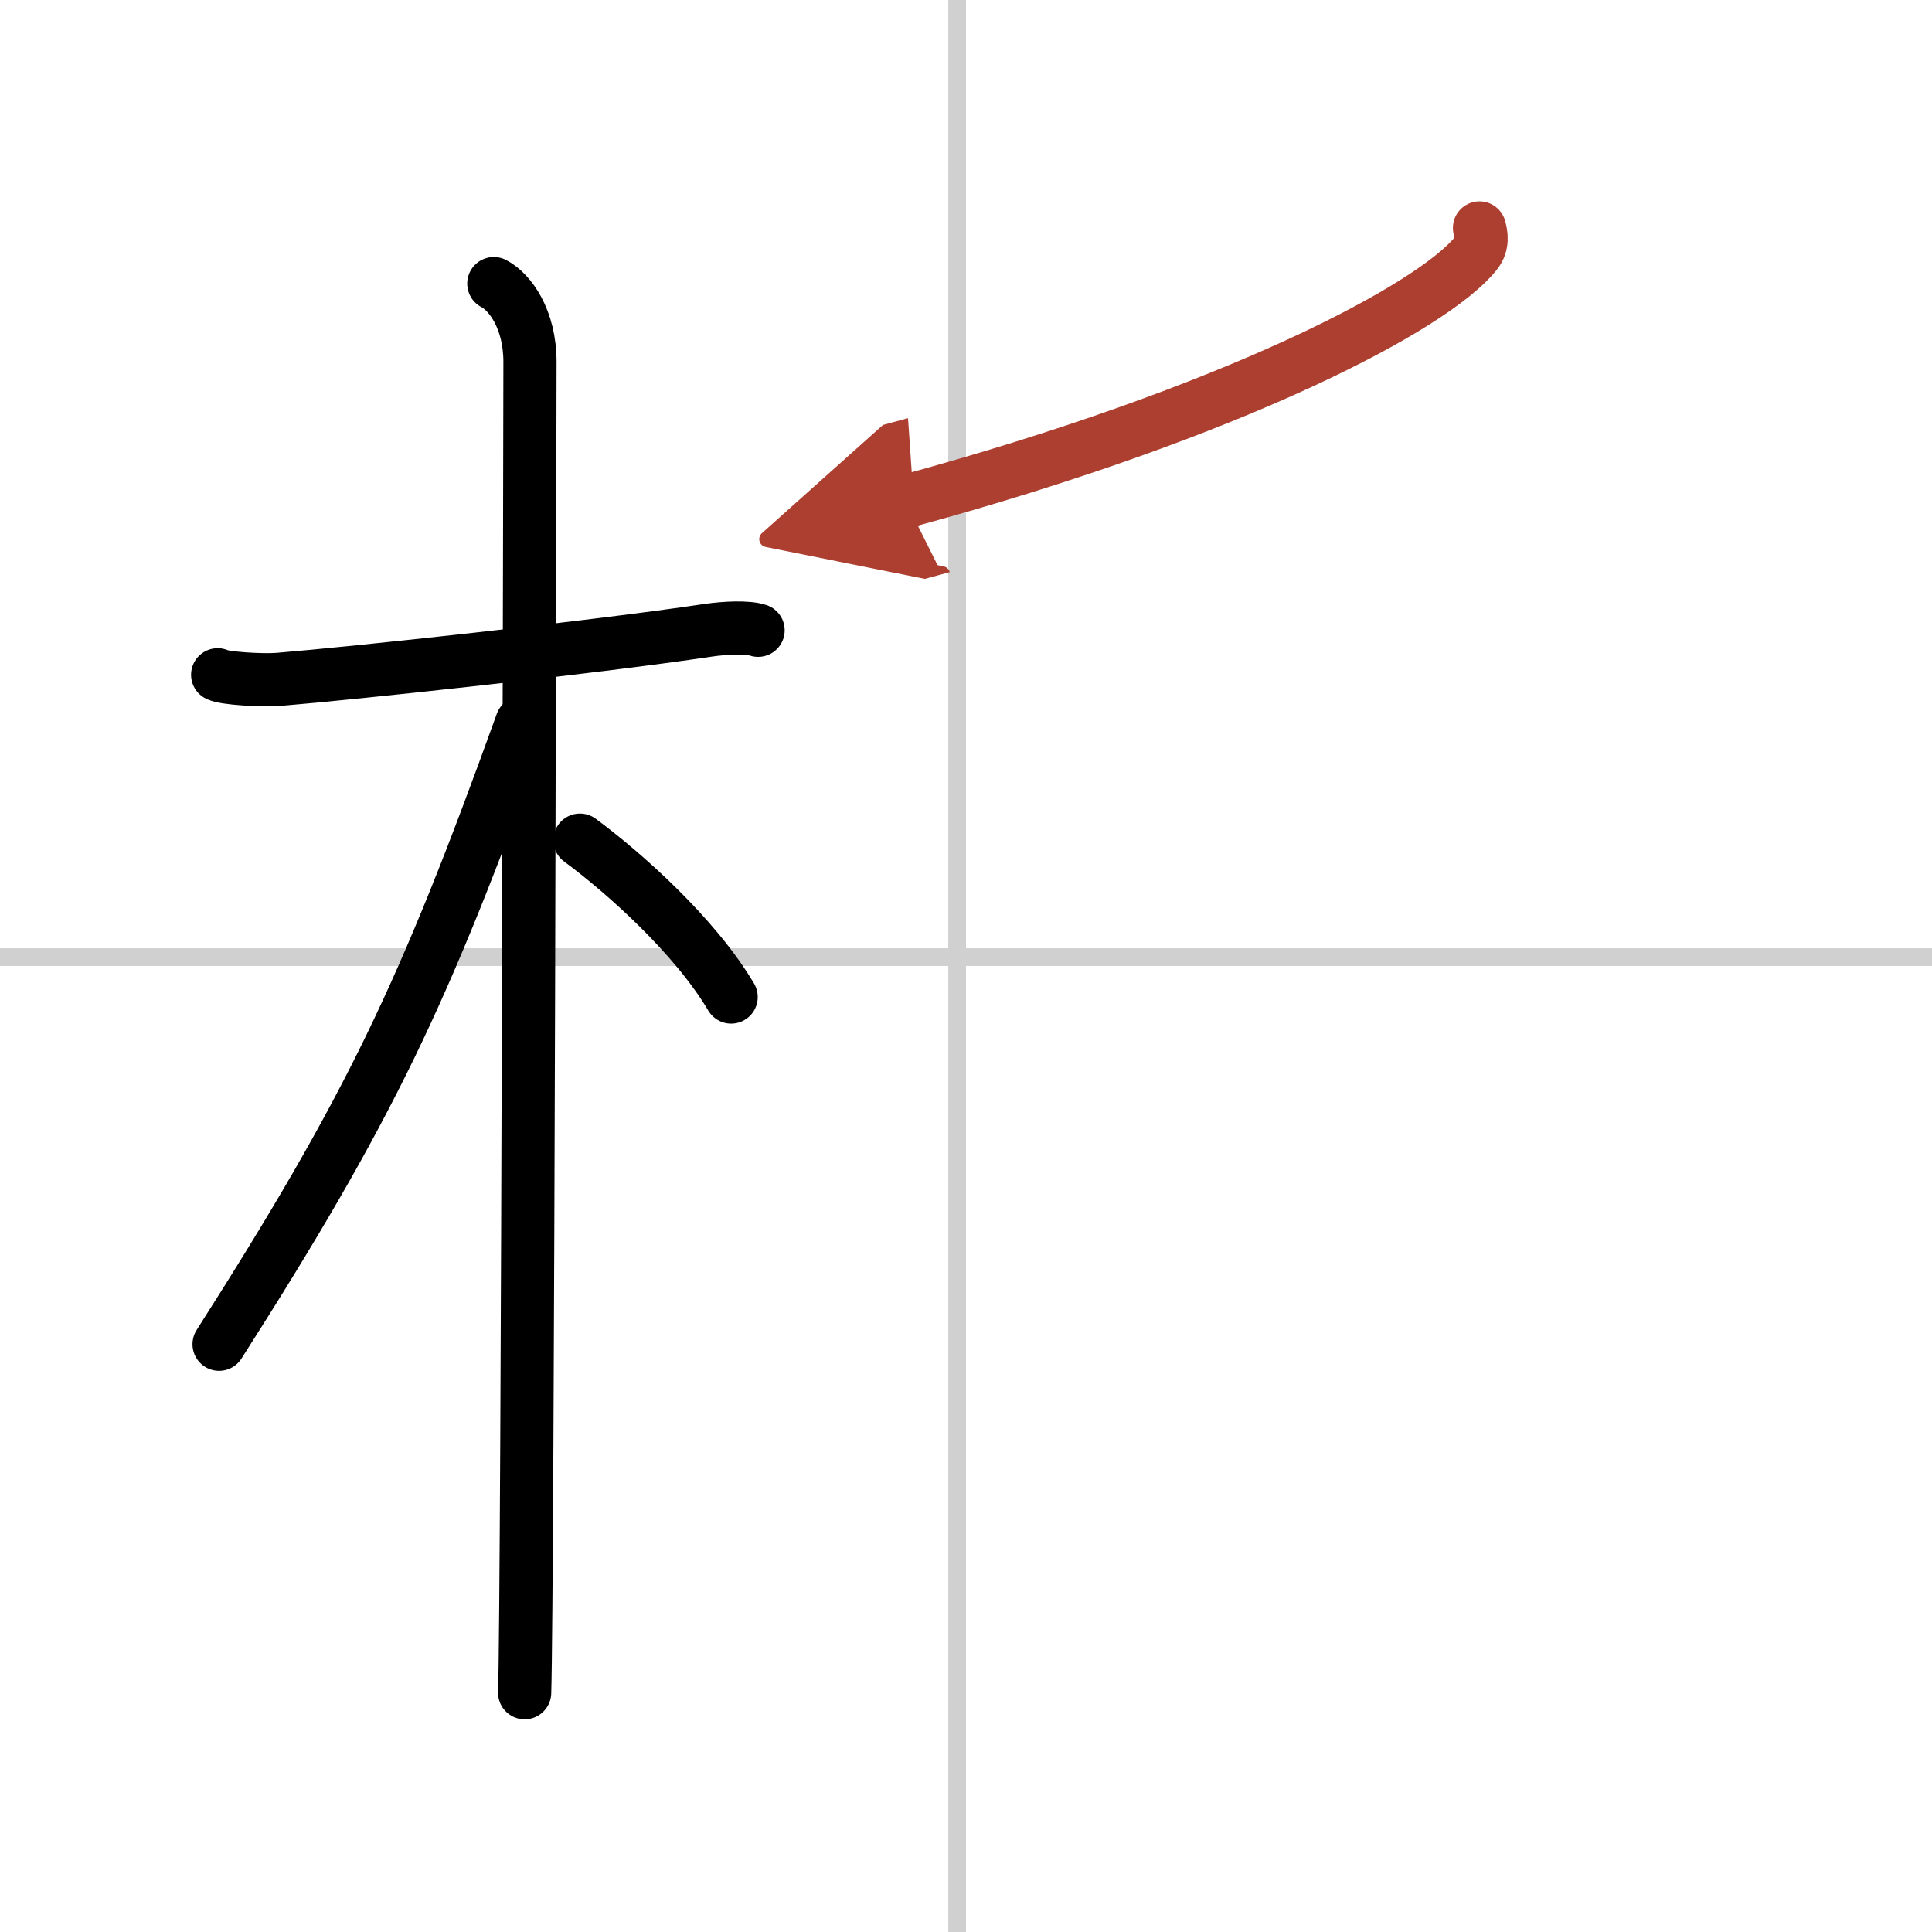
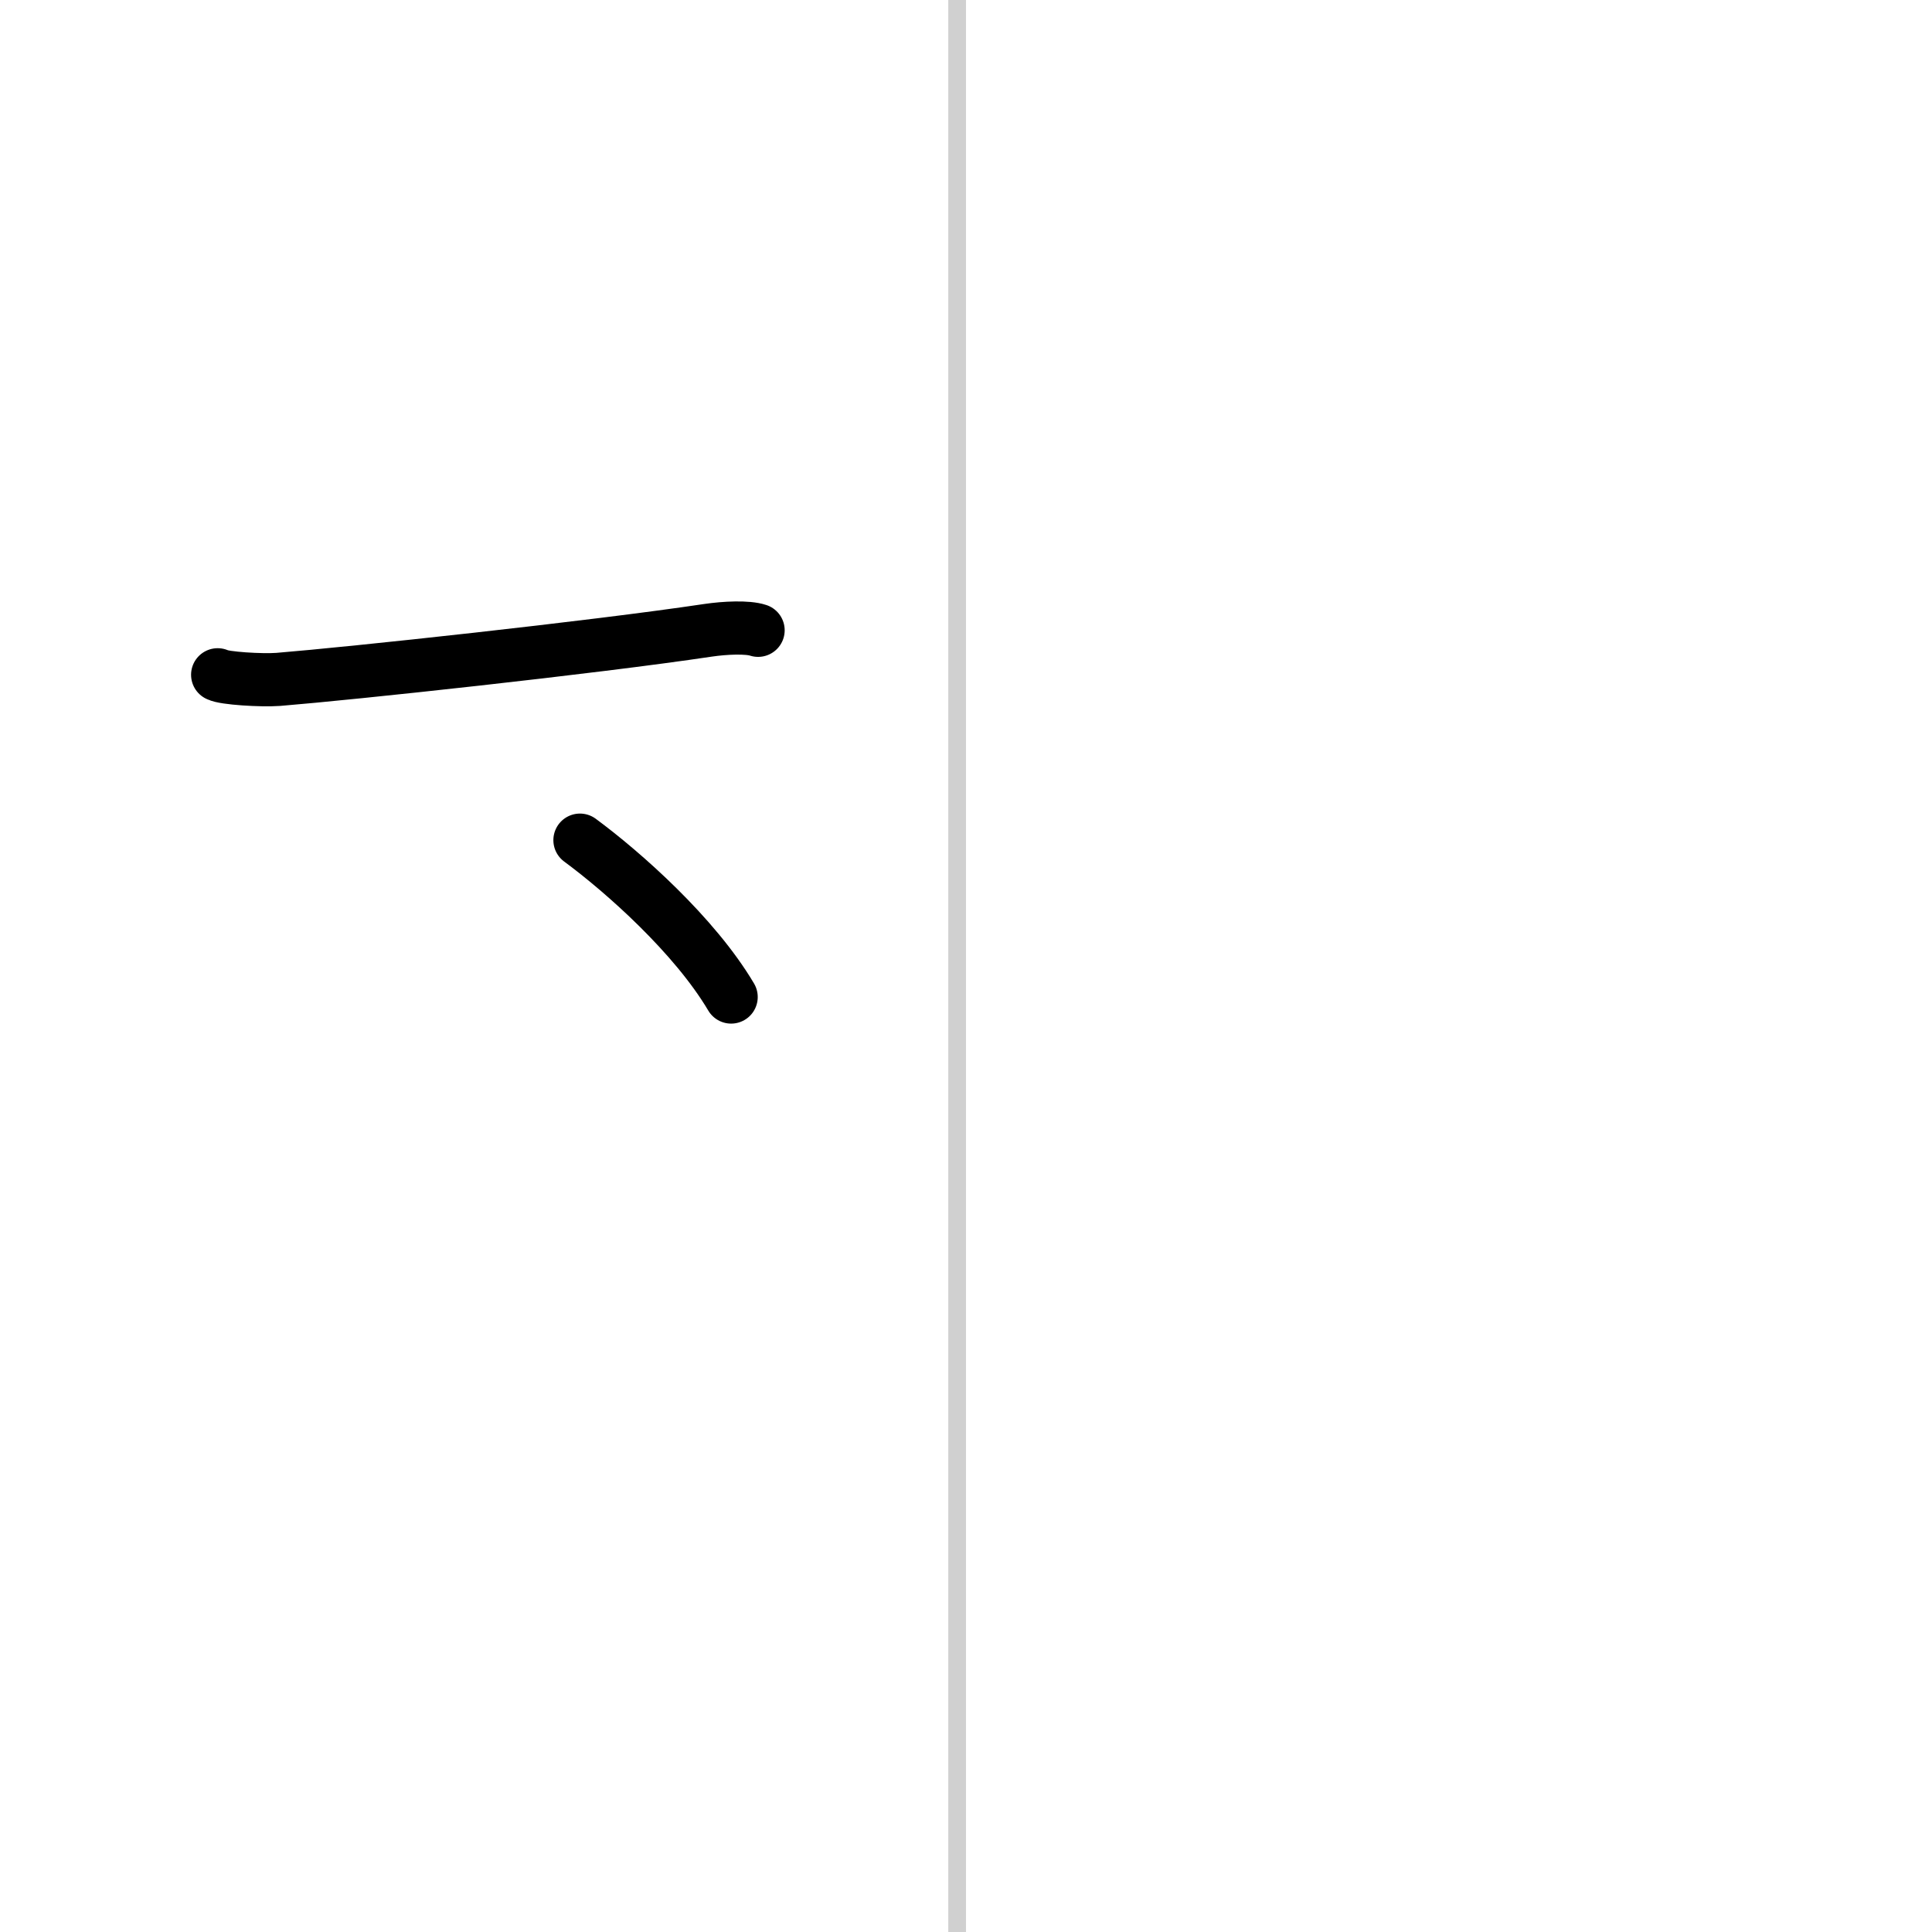
<svg xmlns="http://www.w3.org/2000/svg" width="400" height="400" viewBox="0 0 109 109">
  <defs>
    <marker id="a" markerWidth="4" orient="auto" refX="1" refY="5" viewBox="0 0 10 10">
      <polyline points="0 0 10 5 0 10 1 5" fill="#ad3f31" stroke="#ad3f31" />
    </marker>
  </defs>
  <g fill="none" stroke="#000" stroke-linecap="round" stroke-linejoin="round" stroke-width="3">
-     <rect width="100%" height="100%" fill="#fff" stroke="#fff" />
    <line x1="54" x2="54" y2="109" stroke="#d0d0d0" stroke-width="1" />
-     <line x2="109" y1="54" y2="54" stroke="#d0d0d0" stroke-width="1" />
    <path d="m12.28 38.07c0.36 0.2 2.47 0.33 3.42 0.26 4.08-0.33 17.7-1.79 24.25-2.77 0.95-0.14 2.22-0.2 2.82 0" />
-     <path d="m27.86 16c0.91 0.47 2.04 2 2.04 4.42 0 0.95-0.12 69.25-0.3 75.08" />
-     <path d="m29.44 40.78c-5.5 15.26-8.56 21.7-17.08 35.06" />
    <path d="m32.72 47.4c2.44 1.8 6.47 5.37 8.53 8.85" />
-     <path d="m83.47 12.86c0.1 0.36 0.21 0.92-0.2 1.43-2.39 3.01-13.58 8.94-32.17 14" marker-end="url(#a)" stroke="#ad3f31" />
  </g>
</svg>